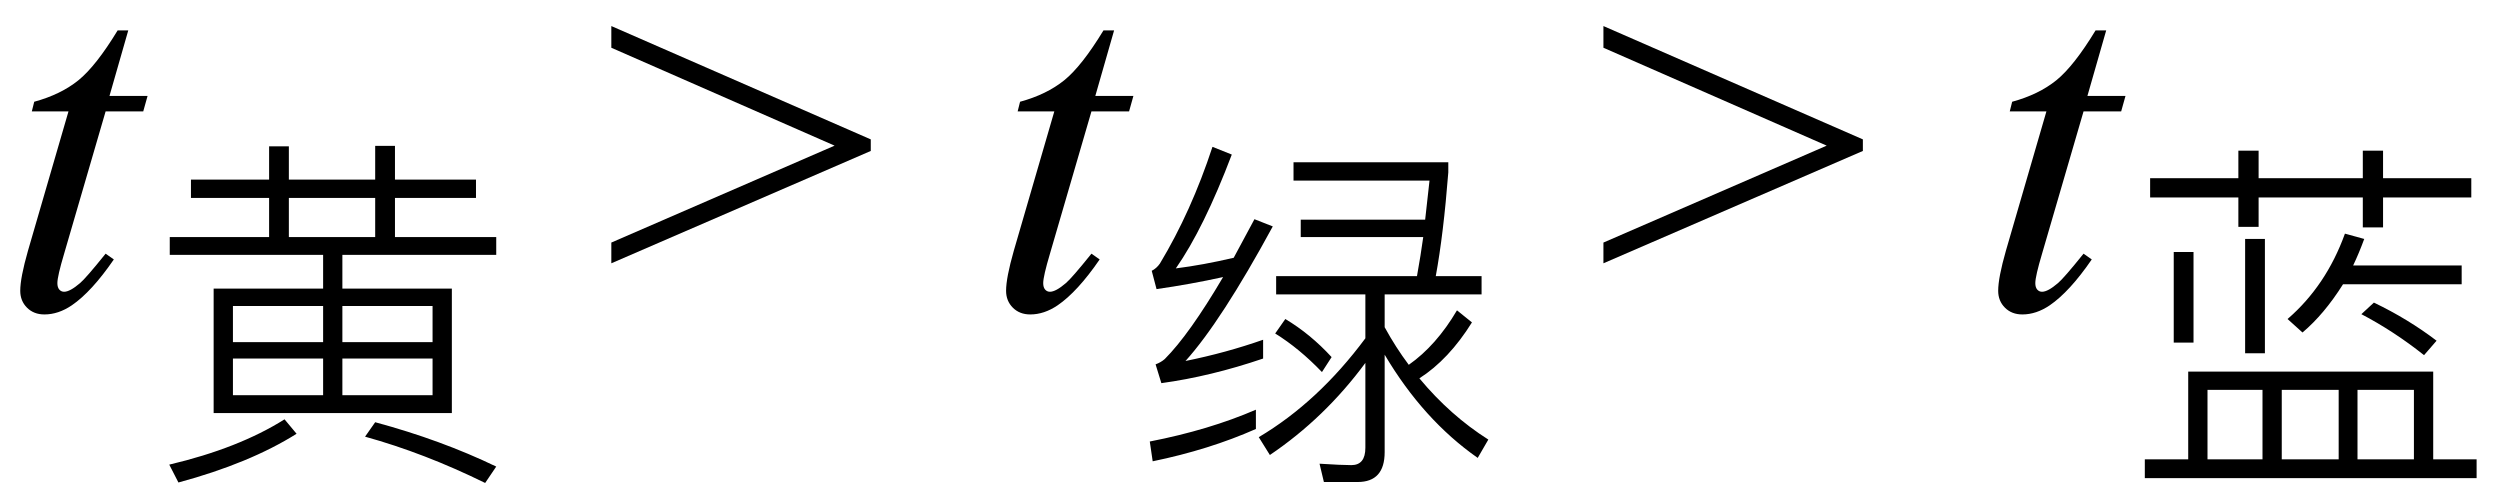
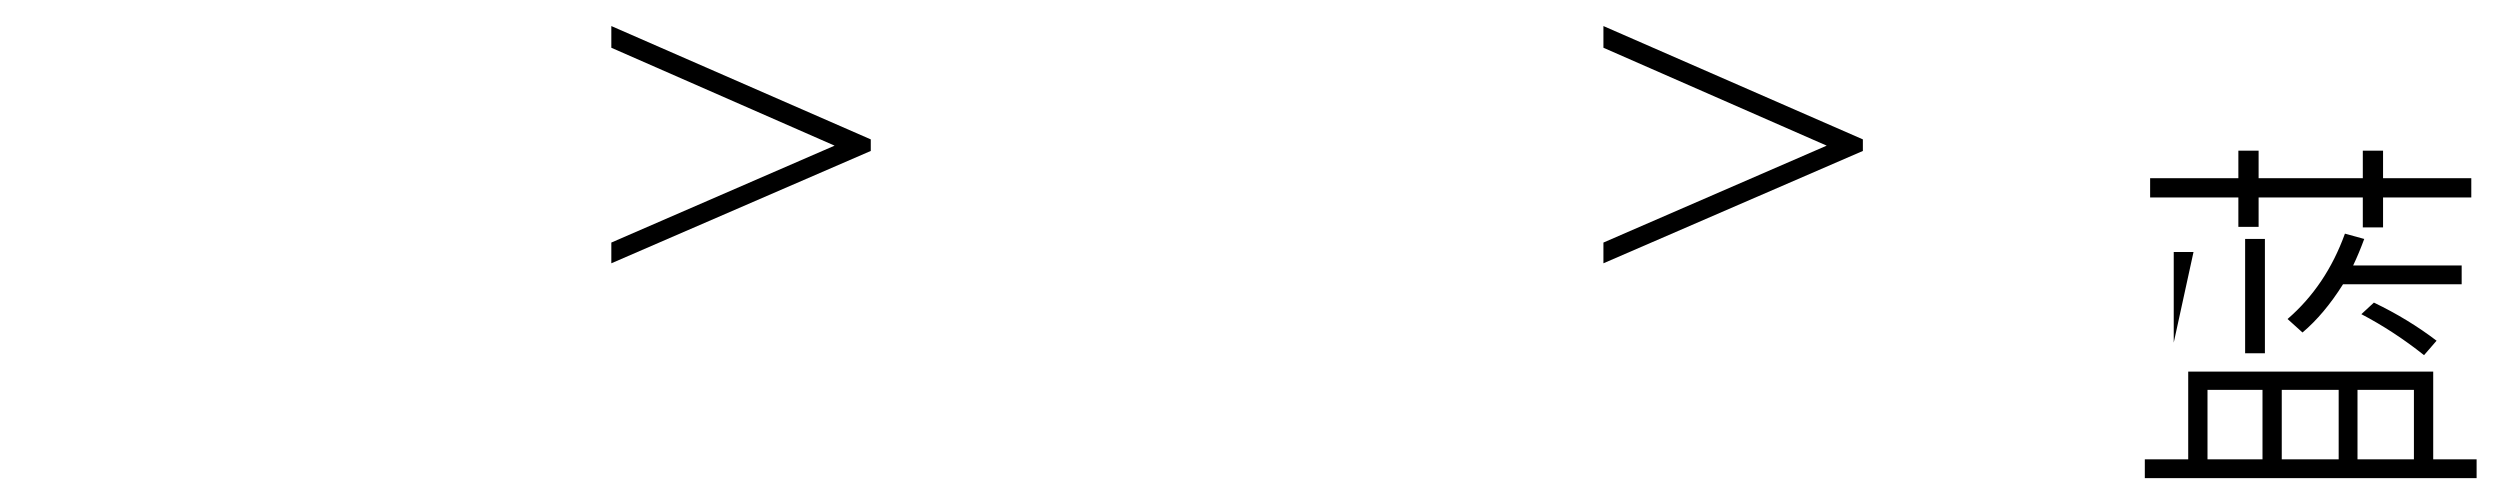
<svg xmlns="http://www.w3.org/2000/svg" stroke-dasharray="none" shape-rendering="auto" font-family="'Dialog'" width="81" text-rendering="auto" fill-opacity="1" contentScriptType="text/ecmascript" color-interpolation="auto" color-rendering="auto" preserveAspectRatio="xMidYMid meet" font-size="12" fill="black" stroke="black" image-rendering="auto" stroke-miterlimit="10" zoomAndPan="magnify" version="1.0" stroke-linecap="square" stroke-linejoin="miter" contentStyleType="text/css" font-style="normal" height="16" stroke-width="1" stroke-dashoffset="0" font-weight="normal" stroke-opacity="1">
  <defs id="genericDefs" />
  <g>
    <g text-rendering="optimizeLegibility" transform="translate(0,10)" color-rendering="optimizeQuality" color-interpolation="linearRGB" image-rendering="optimizeQuality">
-       <path d="M4.156 -9.016 L3.547 -6.891 L4.781 -6.891 L4.641 -6.391 L3.422 -6.391 L2.078 -1.781 Q1.859 -1.047 1.859 -0.828 Q1.859 -0.688 1.922 -0.617 Q1.984 -0.547 2.078 -0.547 Q2.266 -0.547 2.594 -0.828 Q2.781 -0.984 3.422 -1.781 L3.688 -1.594 Q2.969 -0.547 2.328 -0.109 Q1.891 0.188 1.438 0.188 Q1.094 0.188 0.875 -0.031 Q0.656 -0.25 0.656 -0.578 Q0.656 -1 0.906 -1.875 L2.219 -6.391 L1.031 -6.391 L1.109 -6.703 Q1.969 -6.938 2.539 -7.398 Q3.109 -7.859 3.812 -9.016 L4.156 -9.016 Z" stroke="none" />
-     </g>
+       </g>
    <g text-rendering="optimizeLegibility" transform="translate(4.781,14.492)" color-rendering="optimizeQuality" color-interpolation="linearRGB" image-rendering="optimizeQuality">
-       <path d="M1.406 -8.672 L3.938 -8.672 L3.938 -9.75 L4.578 -9.75 L4.578 -8.672 L7.375 -8.672 L7.375 -9.766 L8.016 -9.766 L8.016 -8.672 L10.641 -8.672 L10.641 -8.078 L8.016 -8.078 L8.016 -6.812 L11.297 -6.812 L11.297 -6.234 L6.312 -6.234 L6.312 -5.141 L9.859 -5.141 L9.859 -1.109 L2.141 -1.109 L2.141 -5.141 L5.688 -5.141 L5.688 -6.234 L0.719 -6.234 L0.719 -6.812 L3.938 -6.812 L3.938 -8.078 L1.406 -8.078 L1.406 -8.672 ZM7.375 -6.812 L7.375 -8.078 L4.578 -8.078 L4.578 -6.812 L7.375 -6.812 ZM9.234 -1.688 L9.234 -2.875 L6.312 -2.875 L6.312 -1.688 L9.234 -1.688 ZM5.688 -1.688 L5.688 -2.875 L2.766 -2.875 L2.766 -1.688 L5.688 -1.688 ZM2.766 -3.406 L5.688 -3.406 L5.688 -4.578 L2.766 -4.578 L2.766 -3.406 ZM6.312 -4.578 L6.312 -3.406 L9.234 -3.406 L9.234 -4.578 L6.312 -4.578 ZM7.375 -0.812 Q9.516 -0.234 11.297 0.625 L10.938 1.156 Q8.969 0.188 7.047 -0.344 L7.375 -0.812 ZM4.828 -0.438 Q3.312 0.516 1 1.141 L0.703 0.562 Q2.953 0.031 4.438 -0.906 L4.828 -0.438 Z" stroke="none" />
-     </g>
+       </g>
    <g text-rendering="optimizeLegibility" transform="translate(19.51,10)" color-rendering="optimizeQuality" color-interpolation="linearRGB" image-rendering="optimizeQuality">
      <path d="M8.703 -5.109 L0.297 -1.469 L0.297 -2.141 L7.531 -5.281 L0.297 -8.453 L0.297 -9.156 L8.703 -5.484 L8.703 -5.109 Z" stroke="none" />
    </g>
    <g text-rendering="optimizeLegibility" transform="translate(31.941,10)" color-rendering="optimizeQuality" color-interpolation="linearRGB" image-rendering="optimizeQuality">
-       <path d="M4.156 -9.016 L3.547 -6.891 L4.781 -6.891 L4.641 -6.391 L3.422 -6.391 L2.078 -1.781 Q1.859 -1.047 1.859 -0.828 Q1.859 -0.688 1.922 -0.617 Q1.984 -0.547 2.078 -0.547 Q2.266 -0.547 2.594 -0.828 Q2.781 -0.984 3.422 -1.781 L3.688 -1.594 Q2.969 -0.547 2.328 -0.109 Q1.891 0.188 1.438 0.188 Q1.094 0.188 0.875 -0.031 Q0.656 -0.25 0.656 -0.578 Q0.656 -1 0.906 -1.875 L2.219 -6.391 L1.031 -6.391 L1.109 -6.703 Q1.969 -6.938 2.539 -7.398 Q3.109 -7.859 3.812 -9.016 L4.156 -9.016 Z" stroke="none" />
-     </g>
+       </g>
    <g text-rendering="optimizeLegibility" transform="translate(36.722,14.508)" color-rendering="optimizeQuality" color-interpolation="linearRGB" image-rendering="optimizeQuality">
-       <path d="M3.969 -0.609 Q2.453 0.062 0.625 0.438 L0.531 -0.203 Q2.453 -0.578 3.969 -1.234 L3.969 -0.609 ZM3.188 -9.5 Q2.281 -7.109 1.375 -5.812 Q2.25 -5.922 3.25 -6.156 L3.922 -7.406 L4.516 -7.172 Q2.844 -4.094 1.688 -2.812 Q3 -3.078 4.203 -3.5 L4.203 -2.891 Q2.5 -2.312 0.906 -2.094 L0.719 -2.703 Q0.891 -2.766 1.016 -2.875 Q1.812 -3.672 2.906 -5.531 Q1.844 -5.297 0.75 -5.141 L0.594 -5.734 Q0.75 -5.812 0.859 -5.969 Q1.875 -7.656 2.562 -9.75 L3.188 -9.5 ZM4.625 -5.562 L9.188 -5.562 Q9.312 -6.25 9.391 -6.828 L5.422 -6.828 L5.422 -7.391 L9.453 -7.391 L9.594 -8.656 L5.188 -8.656 L5.188 -9.25 L10.203 -9.25 L10.203 -8.922 Q10.047 -6.922 9.797 -5.562 L11.281 -5.562 L11.281 -4.969 L8.141 -4.969 L8.141 -3.906 Q8.5 -3.25 8.922 -2.688 Q9.812 -3.312 10.484 -4.453 L10.969 -4.062 Q10.219 -2.859 9.266 -2.25 Q10.266 -1.047 11.5 -0.266 L11.156 0.328 Q9.391 -0.906 8.141 -3.016 L8.141 0.141 Q8.141 1.109 7.266 1.109 L6.172 1.109 L6.031 0.516 Q6.75 0.562 7.062 0.562 Q7.516 0.562 7.516 0 L7.516 -2.75 Q6.203 -0.969 4.422 0.234 L4.062 -0.344 Q5.984 -1.484 7.516 -3.547 L7.516 -4.969 L4.625 -4.969 L4.625 -5.562 ZM4.922 -4.172 Q5.734 -3.688 6.422 -2.938 L6.109 -2.453 Q5.375 -3.219 4.594 -3.703 L4.922 -4.172 Z" stroke="none" />
-     </g>
+       </g>
    <g text-rendering="optimizeLegibility" transform="translate(51.654,10)" color-rendering="optimizeQuality" color-interpolation="linearRGB" image-rendering="optimizeQuality">
      <path d="M8.703 -5.109 L0.297 -1.469 L0.297 -2.141 L7.531 -5.281 L0.297 -8.453 L0.297 -9.156 L8.703 -5.484 L8.703 -5.109 Z" stroke="none" />
    </g>
    <g text-rendering="optimizeLegibility" transform="translate(64.085,10)" color-rendering="optimizeQuality" color-interpolation="linearRGB" image-rendering="optimizeQuality">
-       <path d="M4.156 -9.016 L3.547 -6.891 L4.781 -6.891 L4.641 -6.391 L3.422 -6.391 L2.078 -1.781 Q1.859 -1.047 1.859 -0.828 Q1.859 -0.688 1.922 -0.617 Q1.984 -0.547 2.078 -0.547 Q2.266 -0.547 2.594 -0.828 Q2.781 -0.984 3.422 -1.781 L3.688 -1.594 Q2.969 -0.547 2.328 -0.109 Q1.891 0.188 1.438 0.188 Q1.094 0.188 0.875 -0.031 Q0.656 -0.25 0.656 -0.578 Q0.656 -1 0.906 -1.875 L2.219 -6.391 L1.031 -6.391 L1.109 -6.703 Q1.969 -6.938 2.539 -7.398 Q3.109 -7.859 3.812 -9.016 L4.156 -9.016 Z" stroke="none" />
-     </g>
+       </g>
    <g text-rendering="optimizeLegibility" transform="translate(68.867,14.648)" color-rendering="optimizeQuality" color-interpolation="linearRGB" image-rendering="optimizeQuality">
-       <path d="M7.047 -5.438 Q6.438 -4.469 5.734 -3.875 L5.25 -4.312 Q6.5 -5.391 7.109 -7.078 L7.734 -6.906 Q7.562 -6.438 7.375 -6.047 L10.891 -6.047 L10.891 -5.438 L7.047 -5.438 ZM1.562 -6.484 L2.203 -6.484 L2.203 -3.547 L1.562 -3.547 L1.562 -6.484 ZM3.875 -6.906 L4.516 -6.906 L4.516 -3.203 L3.875 -3.203 L3.875 -6.906 ZM8.047 -4.844 Q9.156 -4.312 10.078 -3.609 L9.672 -3.141 Q8.688 -3.922 7.641 -4.469 L8.047 -4.844 ZM0.797 -8.875 L3.656 -8.875 L3.656 -9.766 L4.312 -9.766 L4.312 -8.875 L7.688 -8.875 L7.688 -9.766 L8.344 -9.766 L8.344 -8.875 L11.203 -8.875 L11.203 -8.25 L8.344 -8.25 L8.344 -7.281 L7.688 -7.281 L7.688 -8.25 L4.312 -8.25 L4.312 -7.297 L3.656 -7.297 L3.656 -8.25 L0.797 -8.25 L0.797 -8.875 ZM9.969 -2.609 L9.969 0.234 L11.375 0.234 L11.375 0.844 L0.625 0.844 L0.625 0.234 L2.031 0.234 L2.031 -2.609 L9.969 -2.609 ZM2.656 0.234 L4.438 0.234 L4.438 -2.016 L2.656 -2.016 L2.656 0.234 ZM5.062 0.234 L6.906 0.234 L6.906 -2.016 L5.062 -2.016 L5.062 0.234 ZM7.516 0.234 L9.344 0.234 L9.344 -2.016 L7.516 -2.016 L7.516 0.234 Z" stroke="none" />
+       <path d="M7.047 -5.438 Q6.438 -4.469 5.734 -3.875 L5.25 -4.312 Q6.5 -5.391 7.109 -7.078 L7.734 -6.906 Q7.562 -6.438 7.375 -6.047 L10.891 -6.047 L10.891 -5.438 L7.047 -5.438 ZM1.562 -6.484 L2.203 -6.484 L1.562 -3.547 L1.562 -6.484 ZM3.875 -6.906 L4.516 -6.906 L4.516 -3.203 L3.875 -3.203 L3.875 -6.906 ZM8.047 -4.844 Q9.156 -4.312 10.078 -3.609 L9.672 -3.141 Q8.688 -3.922 7.641 -4.469 L8.047 -4.844 ZM0.797 -8.875 L3.656 -8.875 L3.656 -9.766 L4.312 -9.766 L4.312 -8.875 L7.688 -8.875 L7.688 -9.766 L8.344 -9.766 L8.344 -8.875 L11.203 -8.875 L11.203 -8.25 L8.344 -8.25 L8.344 -7.281 L7.688 -7.281 L7.688 -8.25 L4.312 -8.25 L4.312 -7.297 L3.656 -7.297 L3.656 -8.25 L0.797 -8.25 L0.797 -8.875 ZM9.969 -2.609 L9.969 0.234 L11.375 0.234 L11.375 0.844 L0.625 0.844 L0.625 0.234 L2.031 0.234 L2.031 -2.609 L9.969 -2.609 ZM2.656 0.234 L4.438 0.234 L4.438 -2.016 L2.656 -2.016 L2.656 0.234 ZM5.062 0.234 L6.906 0.234 L6.906 -2.016 L5.062 -2.016 L5.062 0.234 ZM7.516 0.234 L9.344 0.234 L9.344 -2.016 L7.516 -2.016 L7.516 0.234 Z" stroke="none" />
    </g>
  </g>
</svg>